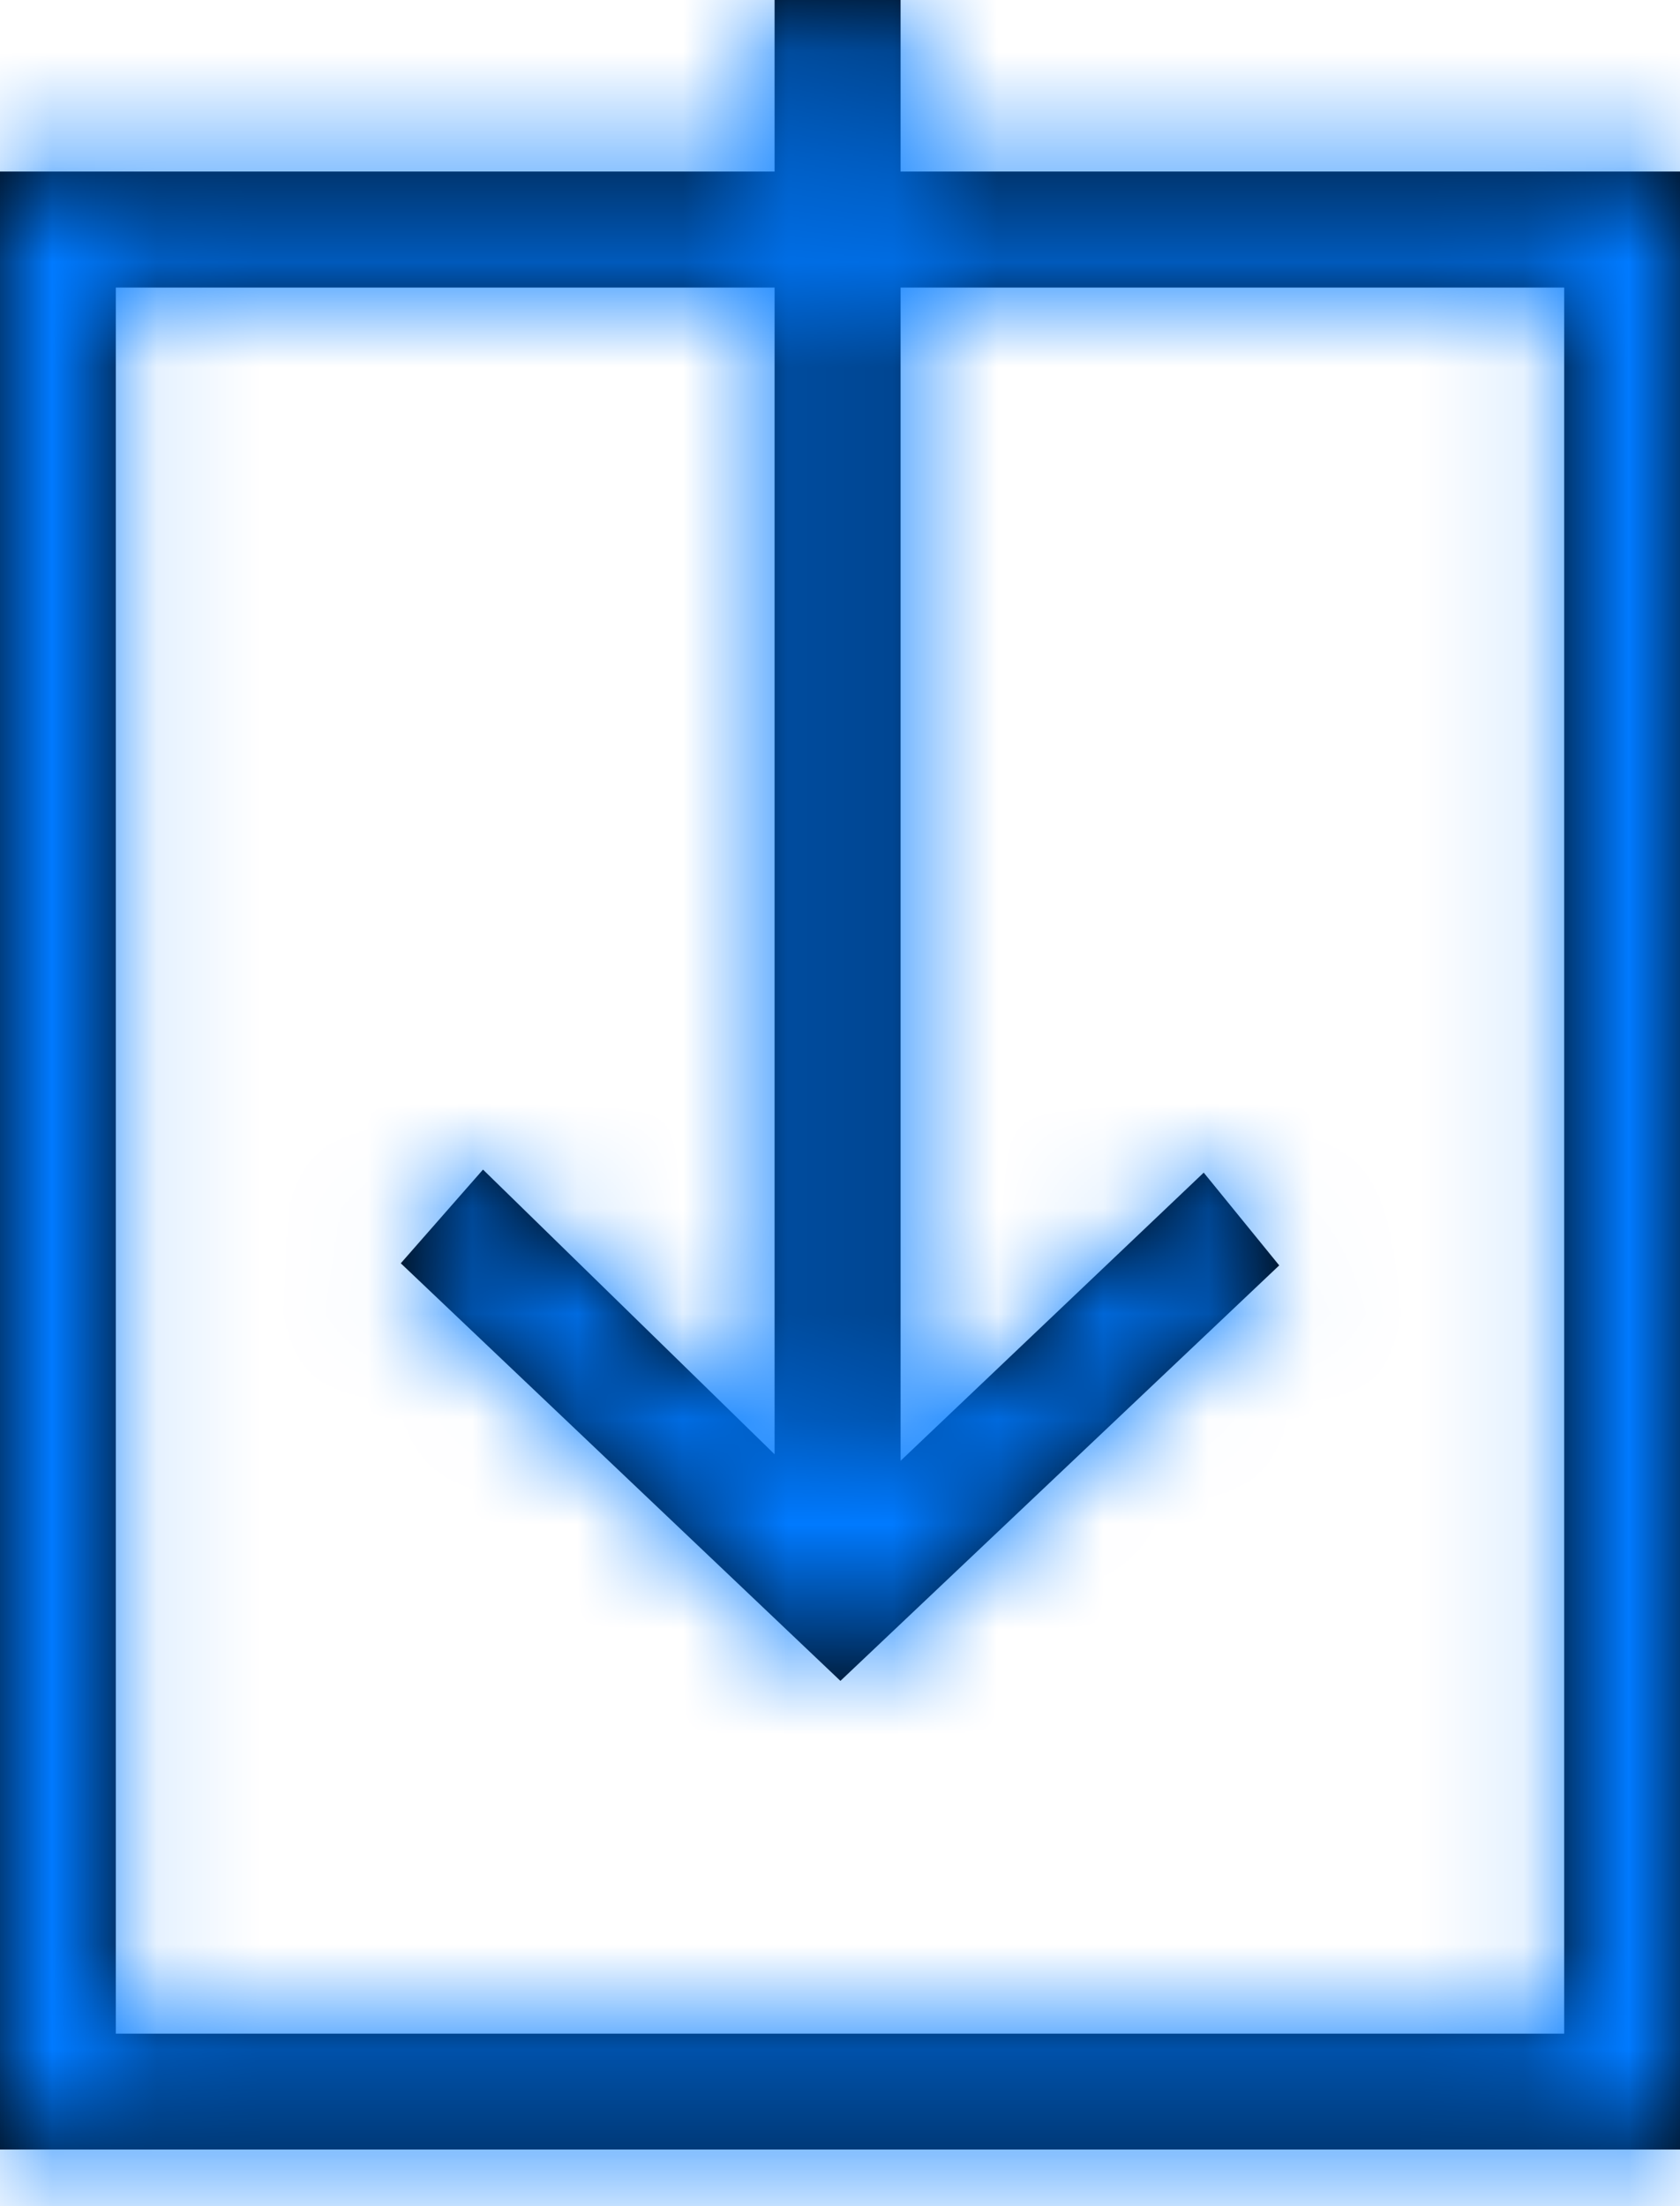
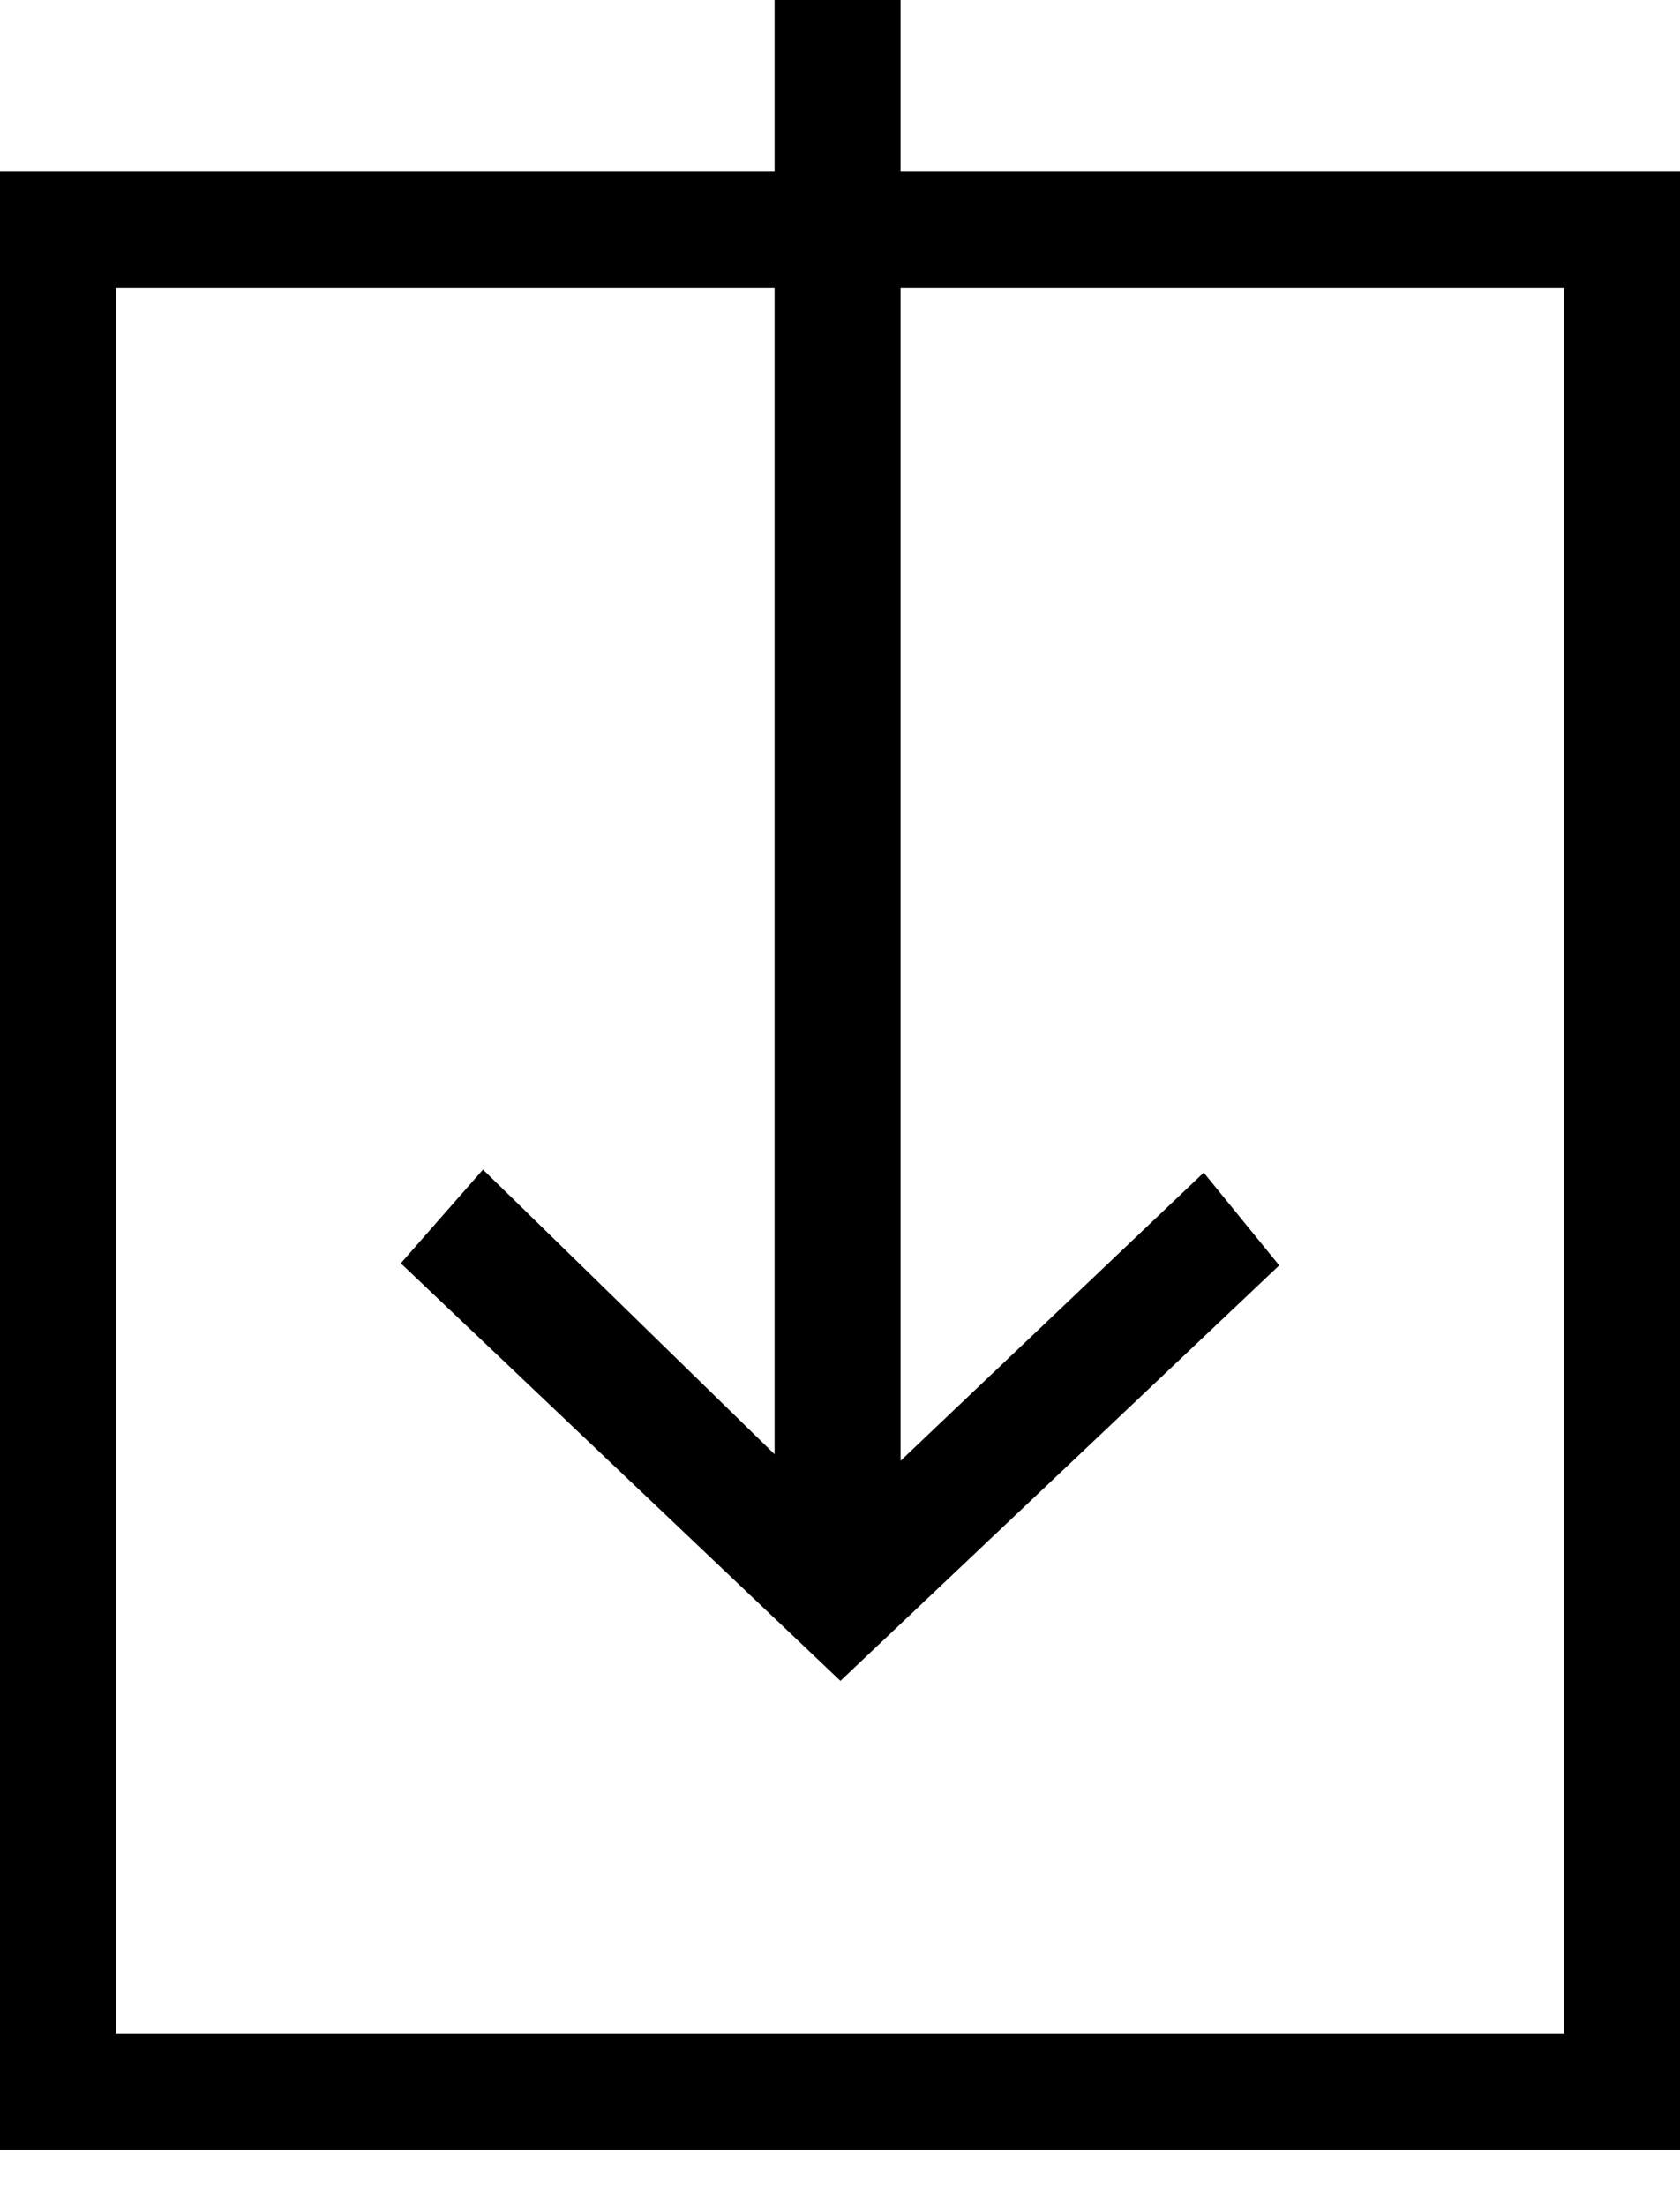
<svg xmlns="http://www.w3.org/2000/svg" width="16" height="21" viewBox="0 0 16 21" fill="none">
  <path fill-rule="evenodd" clip-rule="evenodd" d="M4.6 11.133L7.377 13.843V2.737H1.103V19.358H14.897V2.737H8.577V13.905L11.464 11.162L12.183 12.045L8.004 16L3.817 12.025L4.6 11.133ZM8.577 1.633H16V20.461H0V1.633H7.377V0H8.577V1.633Z" fill="black" />
  <mask id="mask0" mask-type="alpha" maskUnits="userSpaceOnUse" x="0" y="0" width="16" height="21">
-     <path fill-rule="evenodd" clip-rule="evenodd" d="M4.6 11.133L7.377 13.843V2.737H1.103V19.358H14.897V2.737H8.577V13.905L11.464 11.162L12.183 12.045L8.004 16L3.817 12.025L4.6 11.133ZM8.577 1.633H16V20.461H0V1.633H7.377V0H8.577V1.633Z" fill="white" />
-   </mask>
+     </mask>
  <g mask="url(#mask0)">
    <rect x="-2.667" y="-0.033" width="21.333" height="21.333" fill="#007AFF" />
  </g>
</svg>